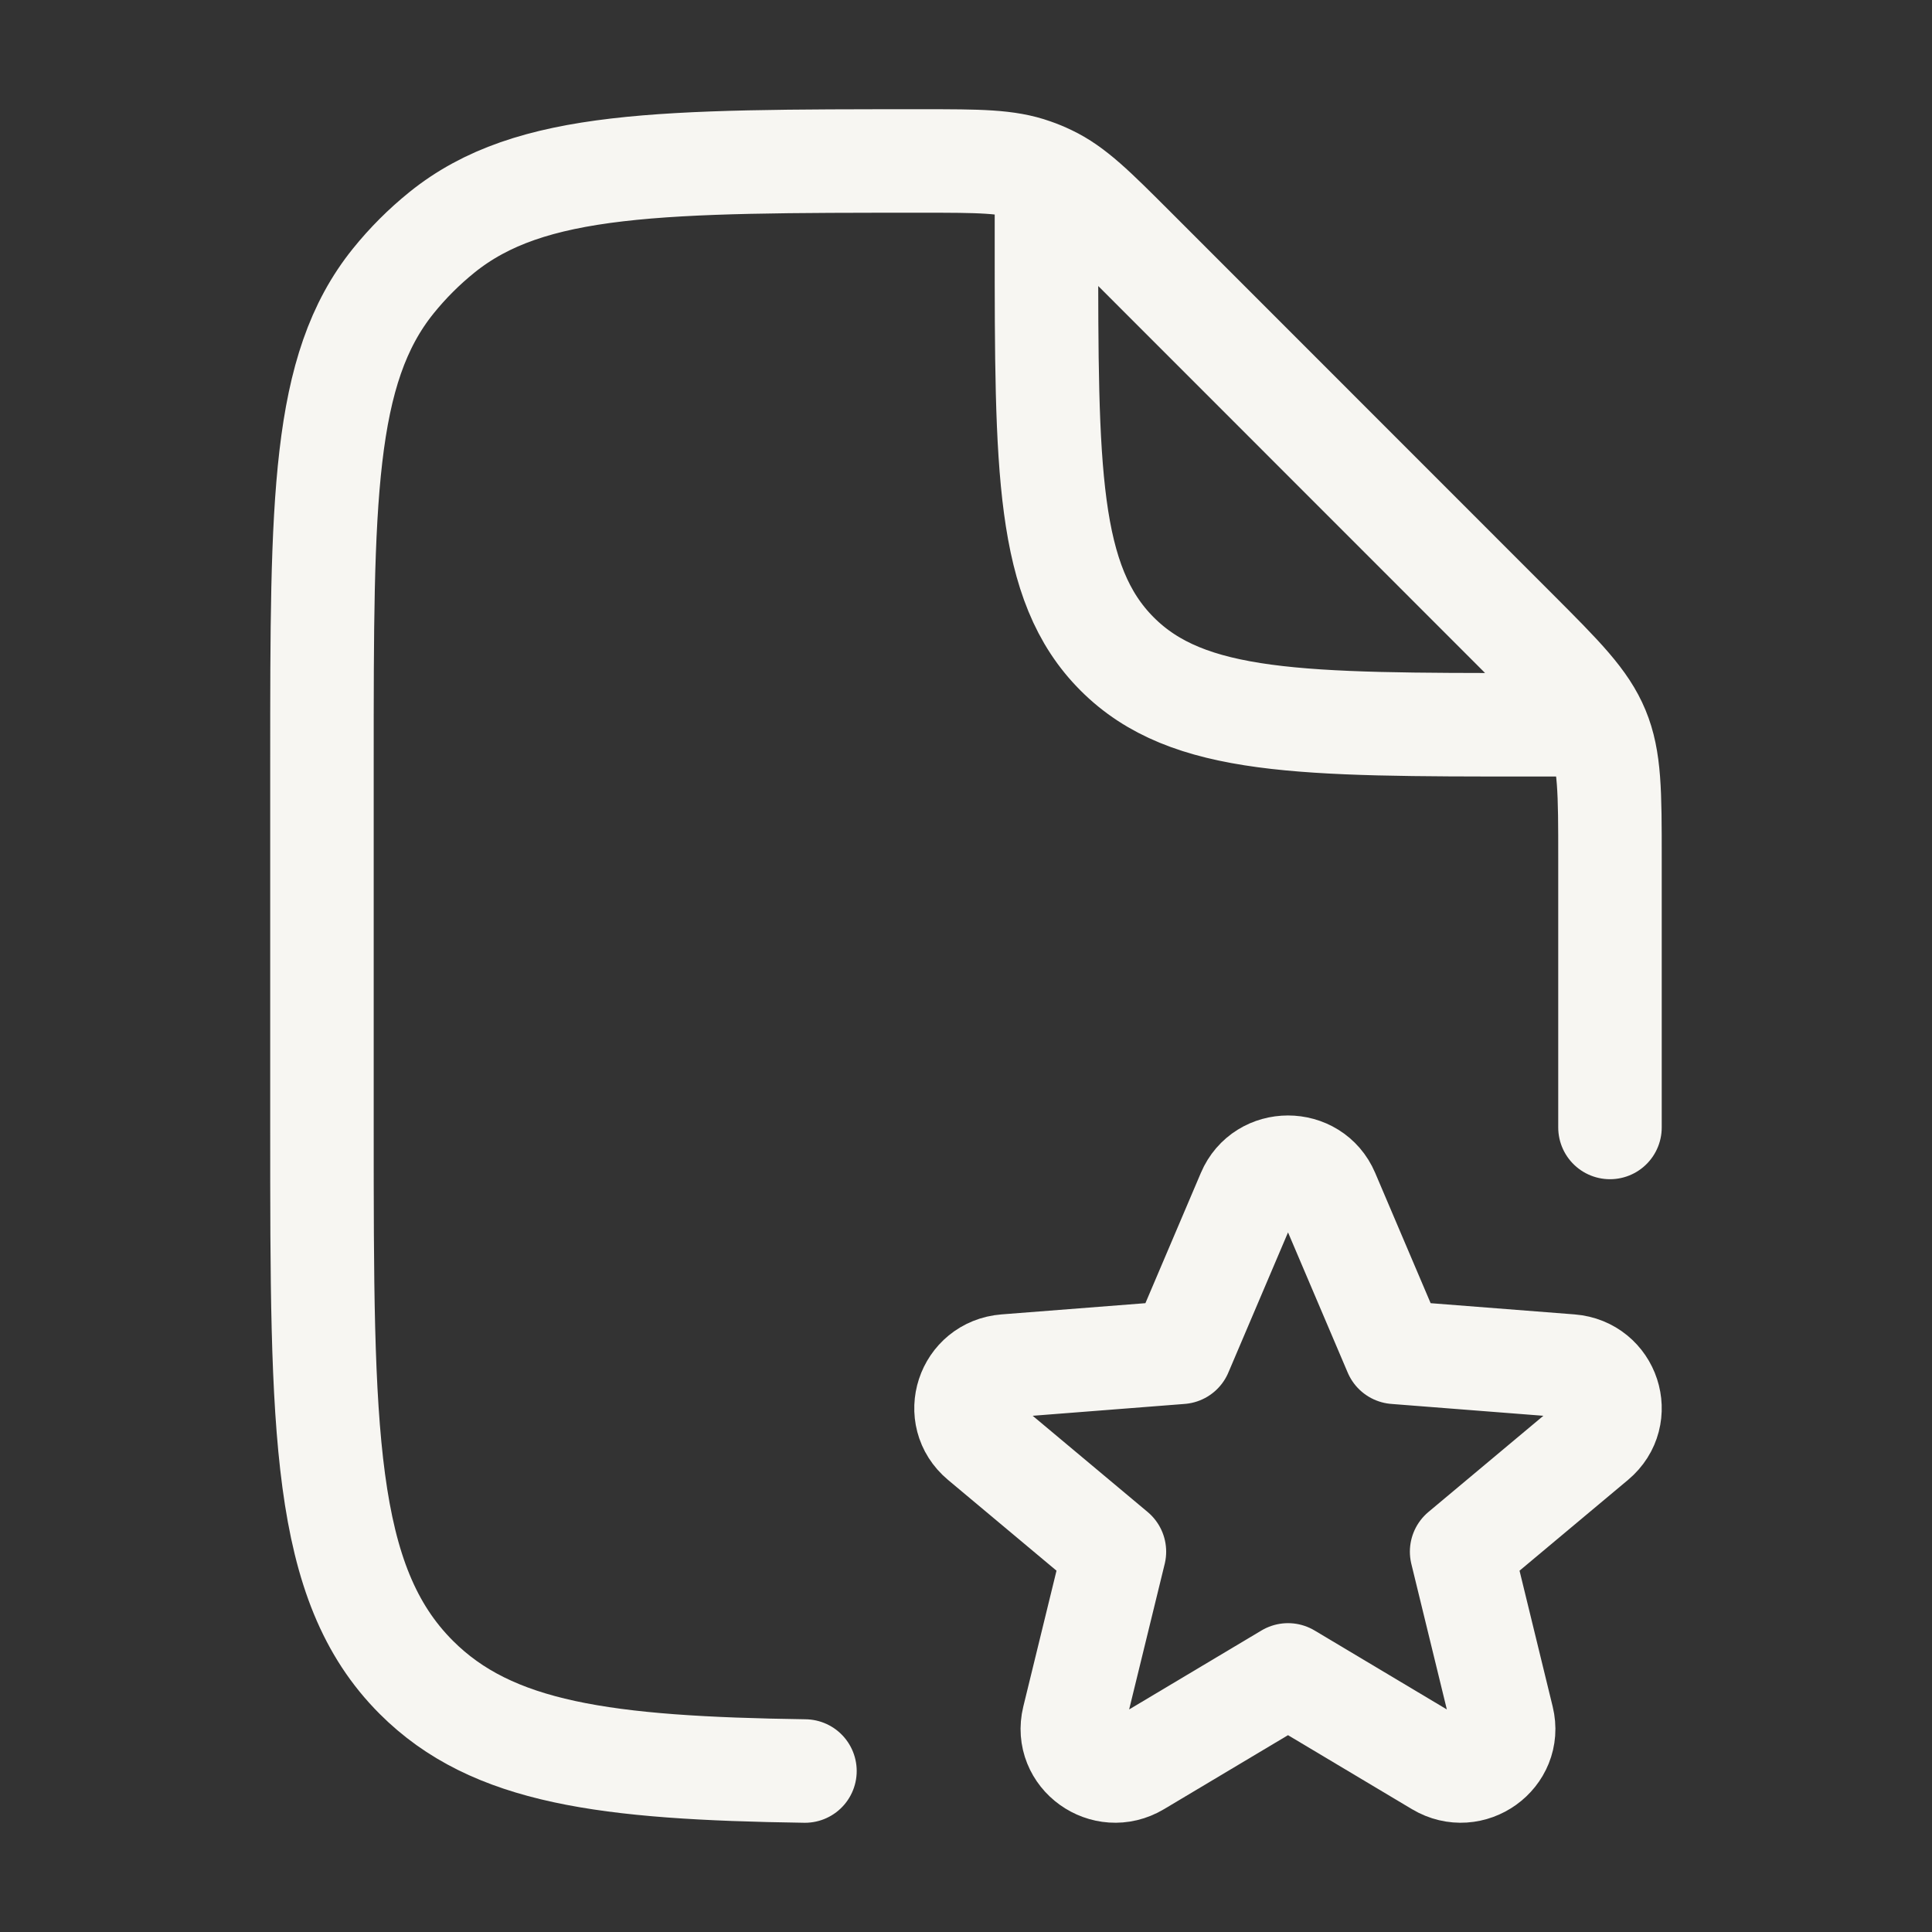
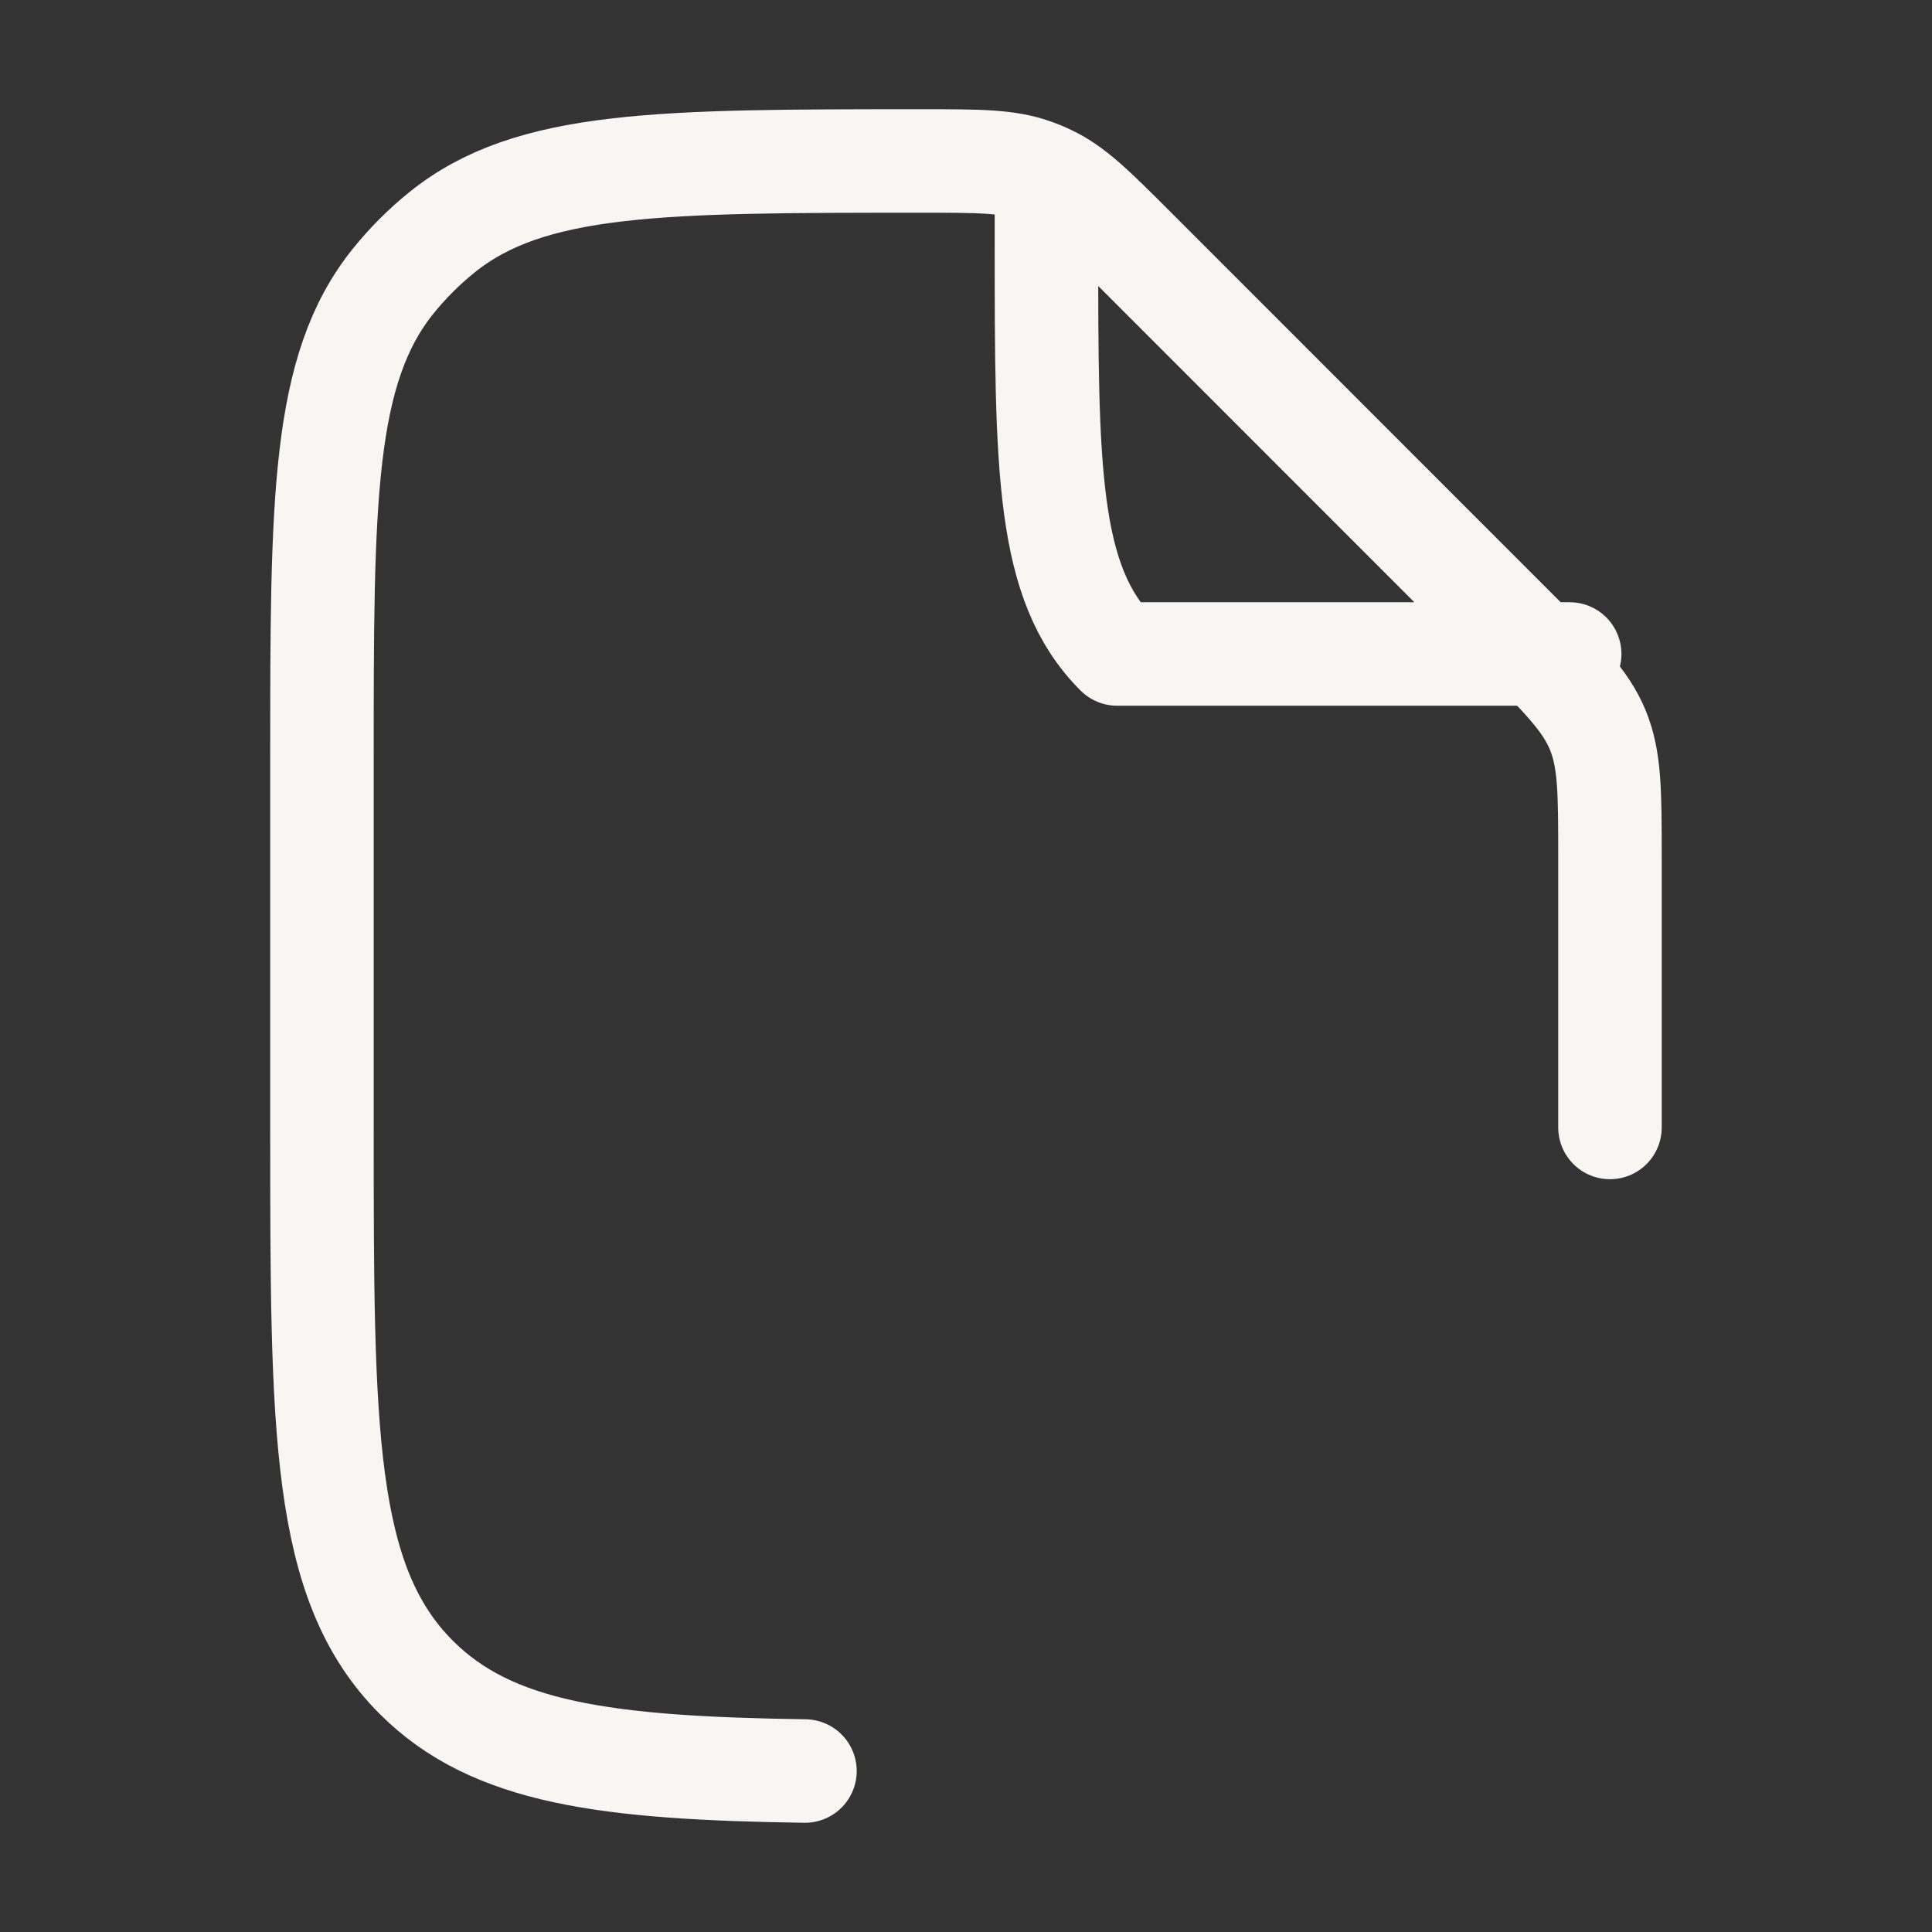
<svg xmlns="http://www.w3.org/2000/svg" width="28" height="28" viewBox="0 0 28 28" fill="none">
  <rect x="0" y="0" width="28" height="28" fill="#333333" stroke="none" />
-   <path d="M23.333 16.34V12.438C23.333 11.483 23.333 11.006 23.155 10.577C22.977 10.148 22.64 9.811 21.966 9.136L16.44 3.608C15.858 3.026 15.567 2.734 15.206 2.562C15.131 2.526 15.055 2.494 14.976 2.467C14.599 2.333 14.188 2.333 13.364 2.333C9.579 2.333 7.686 2.333 6.404 3.368C6.145 3.577 5.909 3.813 5.7 4.072C4.666 5.354 4.666 7.248 4.666 11.036V16.34C4.666 20.741 4.666 22.942 6.033 24.309C7.133 25.41 8.773 25.625 11.666 25.667M15.166 2.917V3.501C15.166 6.802 15.166 8.453 16.191 9.478C17.216 10.504 18.866 10.504 22.166 10.504H22.749" stroke="#F7F6F2" stroke-width="1.5" stroke-linecap="round" stroke-linejoin="round" />
-   <path d="M18.094 17.292C18.306 16.791 19.027 16.791 19.24 17.292L20.222 19.599L22.761 19.797C23.313 19.841 23.535 20.519 23.114 20.872L21.183 22.488L21.774 24.911C21.903 25.439 21.32 25.858 20.848 25.576L18.667 24.274L16.485 25.576C16.013 25.858 15.43 25.439 15.559 24.911L16.151 22.488L14.22 20.872C13.798 20.519 14.021 19.841 14.573 19.797L17.112 19.599L18.094 17.292Z" stroke="#F7F6F2" stroke-width="1.5" stroke-linecap="round" stroke-linejoin="round" />
+   <path d="M23.333 16.34V12.438C23.333 11.483 23.333 11.006 23.155 10.577C22.977 10.148 22.64 9.811 21.966 9.136L16.44 3.608C15.858 3.026 15.567 2.734 15.206 2.562C15.131 2.526 15.055 2.494 14.976 2.467C14.599 2.333 14.188 2.333 13.364 2.333C9.579 2.333 7.686 2.333 6.404 3.368C6.145 3.577 5.909 3.813 5.7 4.072C4.666 5.354 4.666 7.248 4.666 11.036V16.34C4.666 20.741 4.666 22.942 6.033 24.309C7.133 25.41 8.773 25.625 11.666 25.667M15.166 2.917V3.501C15.166 6.802 15.166 8.453 16.191 9.478H22.749" stroke="#F7F6F2" stroke-width="1.5" stroke-linecap="round" stroke-linejoin="round" />
</svg>